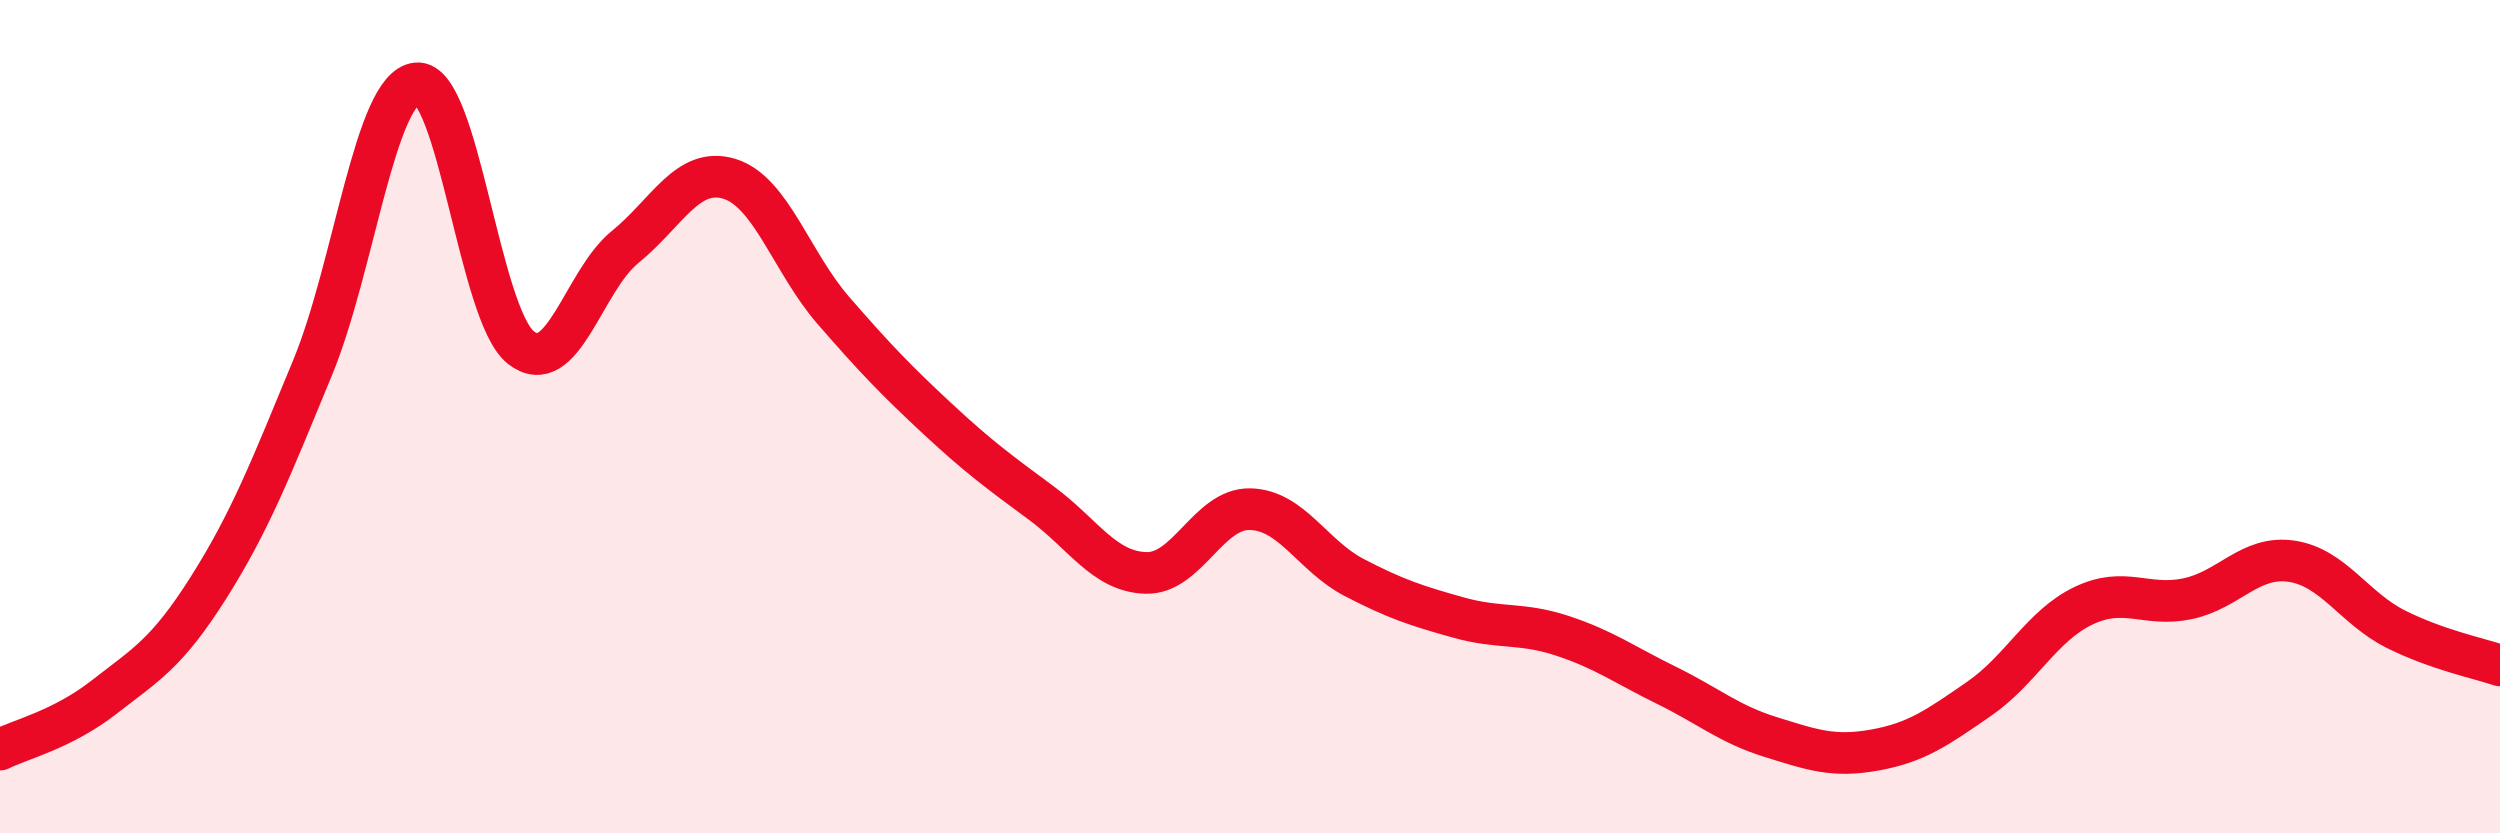
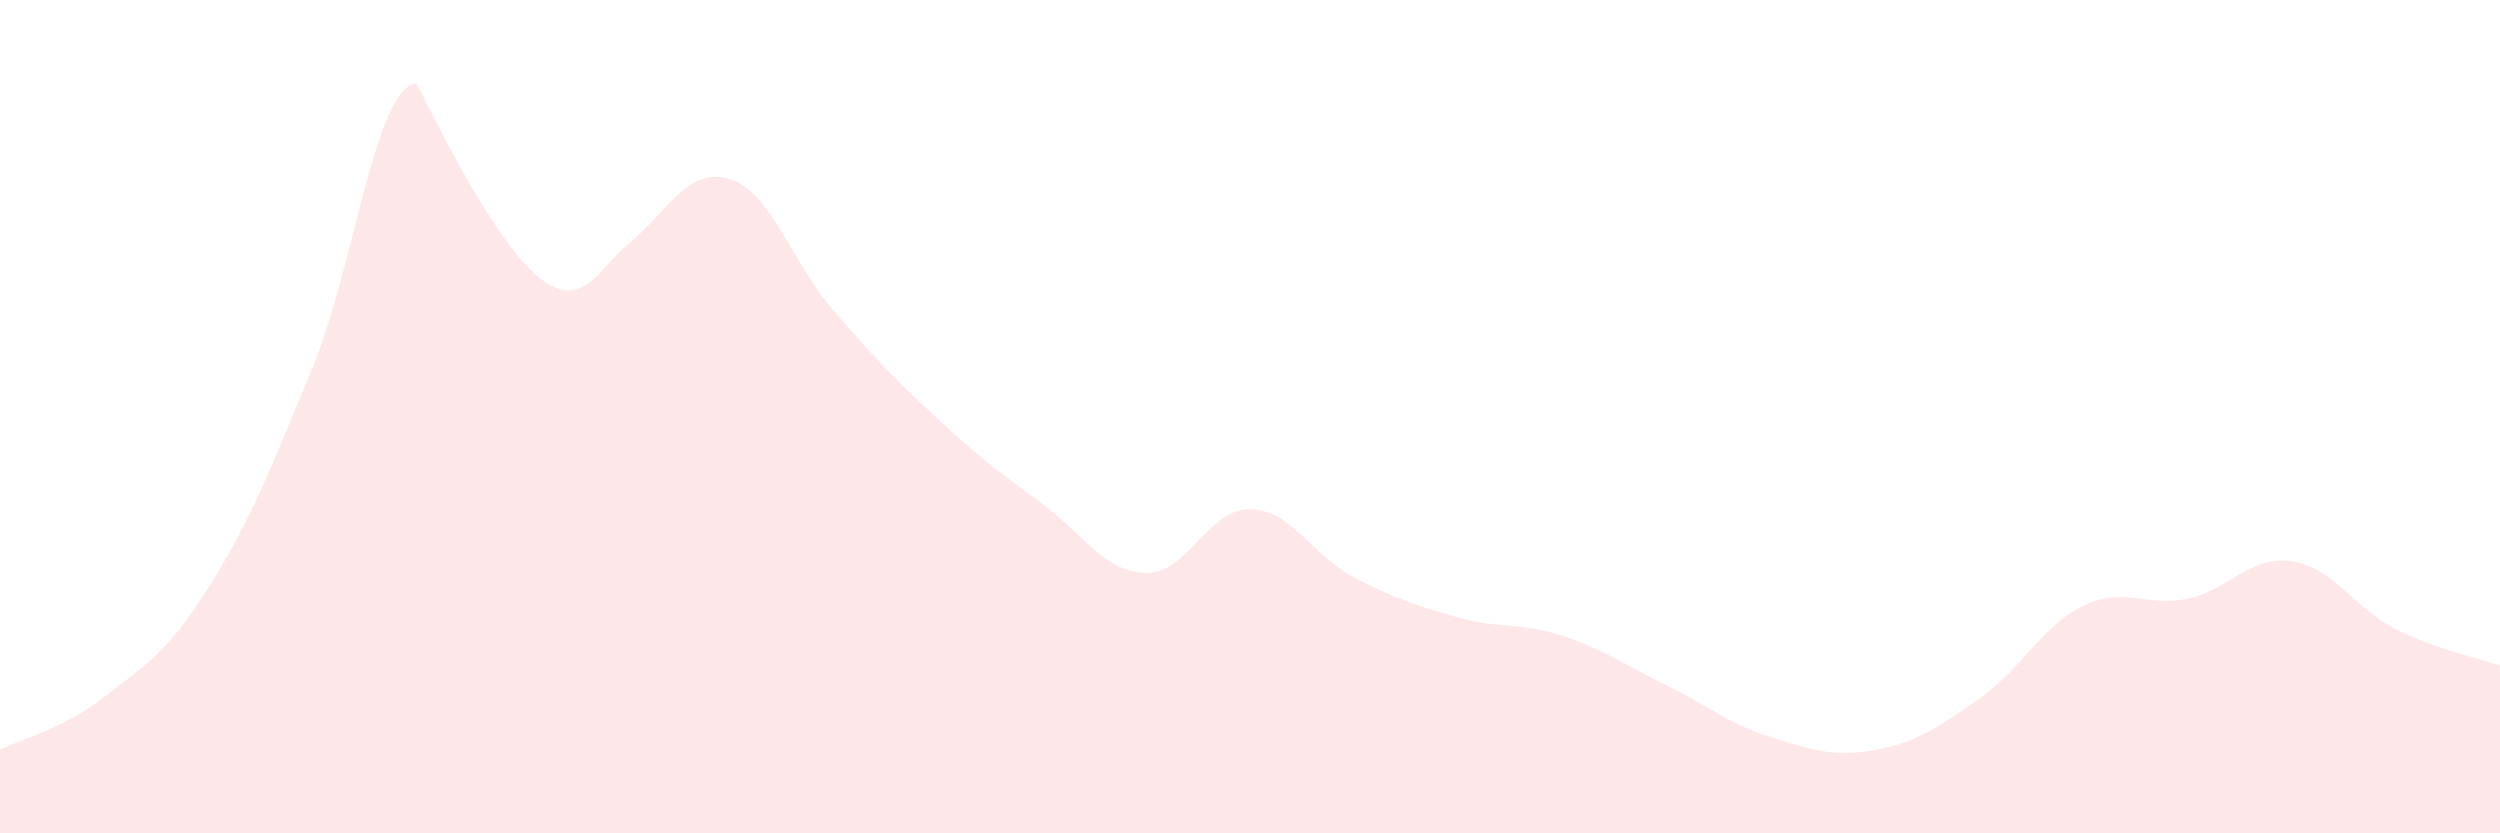
<svg xmlns="http://www.w3.org/2000/svg" width="60" height="20" viewBox="0 0 60 20">
-   <path d="M 0,17.99 C 0.5,17.74 1.5,17.51 2.5,16.73 C 3.5,15.95 4,15.69 5,14.11 C 6,12.53 6.5,11.25 7.5,8.83 C 8.5,6.41 9,2.1 10,2 C 11,1.9 11.5,7.55 12.5,8.34 C 13.5,9.13 14,6.74 15,5.93 C 16,5.12 16.5,3.99 17.5,4.29 C 18.5,4.59 19,6.3 20,7.45 C 21,8.6 21.5,9.12 22.5,10.05 C 23.5,10.98 24,11.34 25,12.08 C 26,12.82 26.5,13.72 27.5,13.75 C 28.5,13.78 29,12.2 30,12.22 C 31,12.24 31.5,13.34 32.5,13.86 C 33.5,14.38 34,14.54 35,14.82 C 36,15.1 36.5,14.93 37.5,15.26 C 38.5,15.59 39,15.96 40,16.45 C 41,16.94 41.5,17.38 42.5,17.69 C 43.5,18 44,18.18 45,18 C 46,17.82 46.5,17.46 47.5,16.77 C 48.5,16.08 49,15.02 50,14.54 C 51,14.06 51.5,14.58 52.5,14.37 C 53.5,14.16 54,13.32 55,13.47 C 56,13.62 56.5,14.6 57.5,15.1 C 58.5,15.6 59.5,15.8 60,15.97L60 20L0 20Z" fill="#EB0A25" opacity="0.1" stroke-linecap="round" stroke-linejoin="round" />
-   <path d="M 0,17.99 C 0.5,17.74 1.5,17.51 2.5,16.73 C 3.5,15.95 4,15.69 5,14.11 C 6,12.53 6.5,11.25 7.5,8.83 C 8.5,6.41 9,2.1 10,2 C 11,1.9 11.5,7.55 12.5,8.34 C 13.5,9.13 14,6.74 15,5.93 C 16,5.12 16.5,3.99 17.5,4.29 C 18.5,4.59 19,6.3 20,7.45 C 21,8.6 21.5,9.12 22.5,10.05 C 23.5,10.98 24,11.34 25,12.08 C 26,12.82 26.5,13.72 27.5,13.75 C 28.5,13.78 29,12.2 30,12.22 C 31,12.24 31.5,13.34 32.5,13.86 C 33.5,14.38 34,14.54 35,14.82 C 36,15.1 36.5,14.93 37.5,15.26 C 38.5,15.59 39,15.96 40,16.45 C 41,16.94 41.5,17.38 42.5,17.69 C 43.5,18 44,18.18 45,18 C 46,17.82 46.5,17.46 47.5,16.77 C 48.5,16.08 49,15.02 50,14.54 C 51,14.06 51.5,14.58 52.5,14.37 C 53.5,14.16 54,13.32 55,13.47 C 56,13.62 56.5,14.6 57.5,15.1 C 58.5,15.6 59.5,15.8 60,15.97" stroke="#EB0A25" stroke-width="1" fill="none" stroke-linecap="round" stroke-linejoin="round" />
+   <path d="M 0,17.99 C 0.5,17.74 1.5,17.51 2.5,16.73 C 3.5,15.95 4,15.69 5,14.11 C 6,12.53 6.5,11.25 7.5,8.83 C 8.5,6.41 9,2.1 10,2 C 13.5,9.13 14,6.74 15,5.93 C 16,5.12 16.5,3.99 17.5,4.29 C 18.5,4.59 19,6.3 20,7.45 C 21,8.6 21.5,9.12 22.5,10.05 C 23.5,10.98 24,11.34 25,12.08 C 26,12.82 26.5,13.72 27.5,13.75 C 28.5,13.78 29,12.2 30,12.22 C 31,12.24 31.5,13.34 32.5,13.86 C 33.5,14.38 34,14.54 35,14.82 C 36,15.1 36.5,14.93 37.5,15.26 C 38.5,15.59 39,15.96 40,16.45 C 41,16.94 41.5,17.38 42.5,17.69 C 43.5,18 44,18.18 45,18 C 46,17.82 46.5,17.46 47.5,16.77 C 48.5,16.08 49,15.02 50,14.54 C 51,14.06 51.5,14.58 52.5,14.37 C 53.5,14.16 54,13.32 55,13.47 C 56,13.62 56.5,14.6 57.5,15.1 C 58.5,15.6 59.5,15.8 60,15.97L60 20L0 20Z" fill="#EB0A25" opacity="0.1" stroke-linecap="round" stroke-linejoin="round" />
</svg>